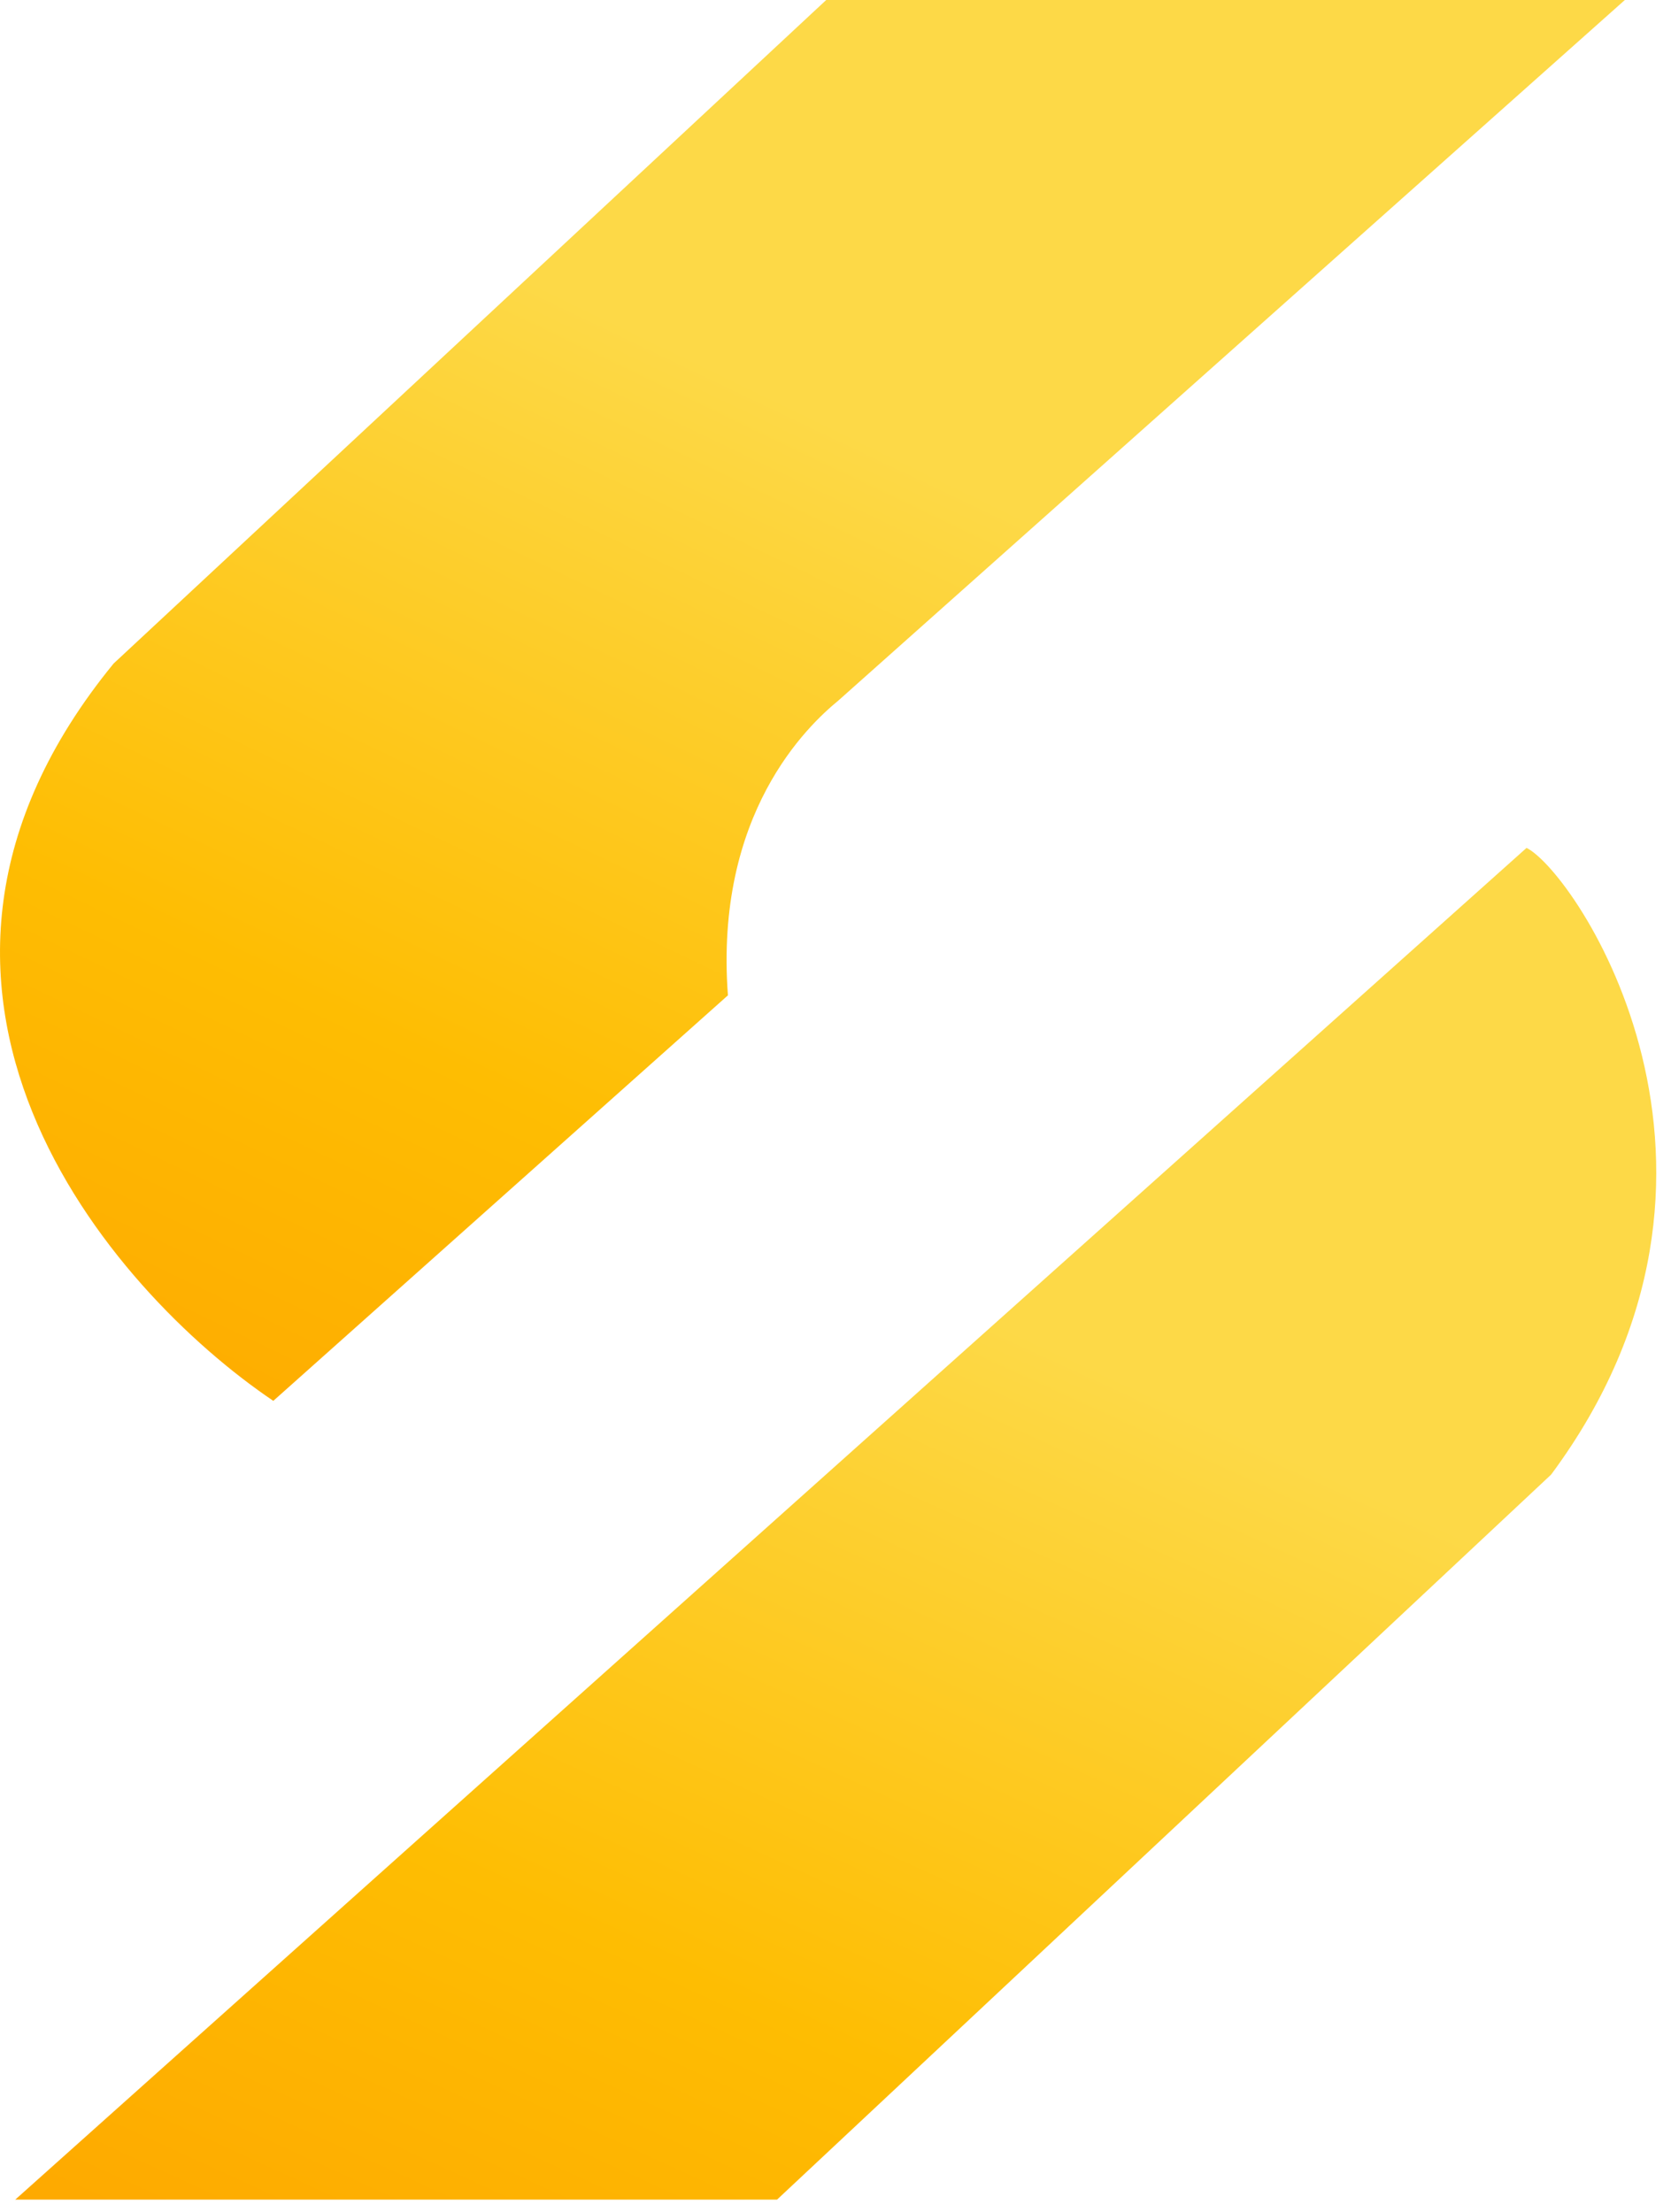
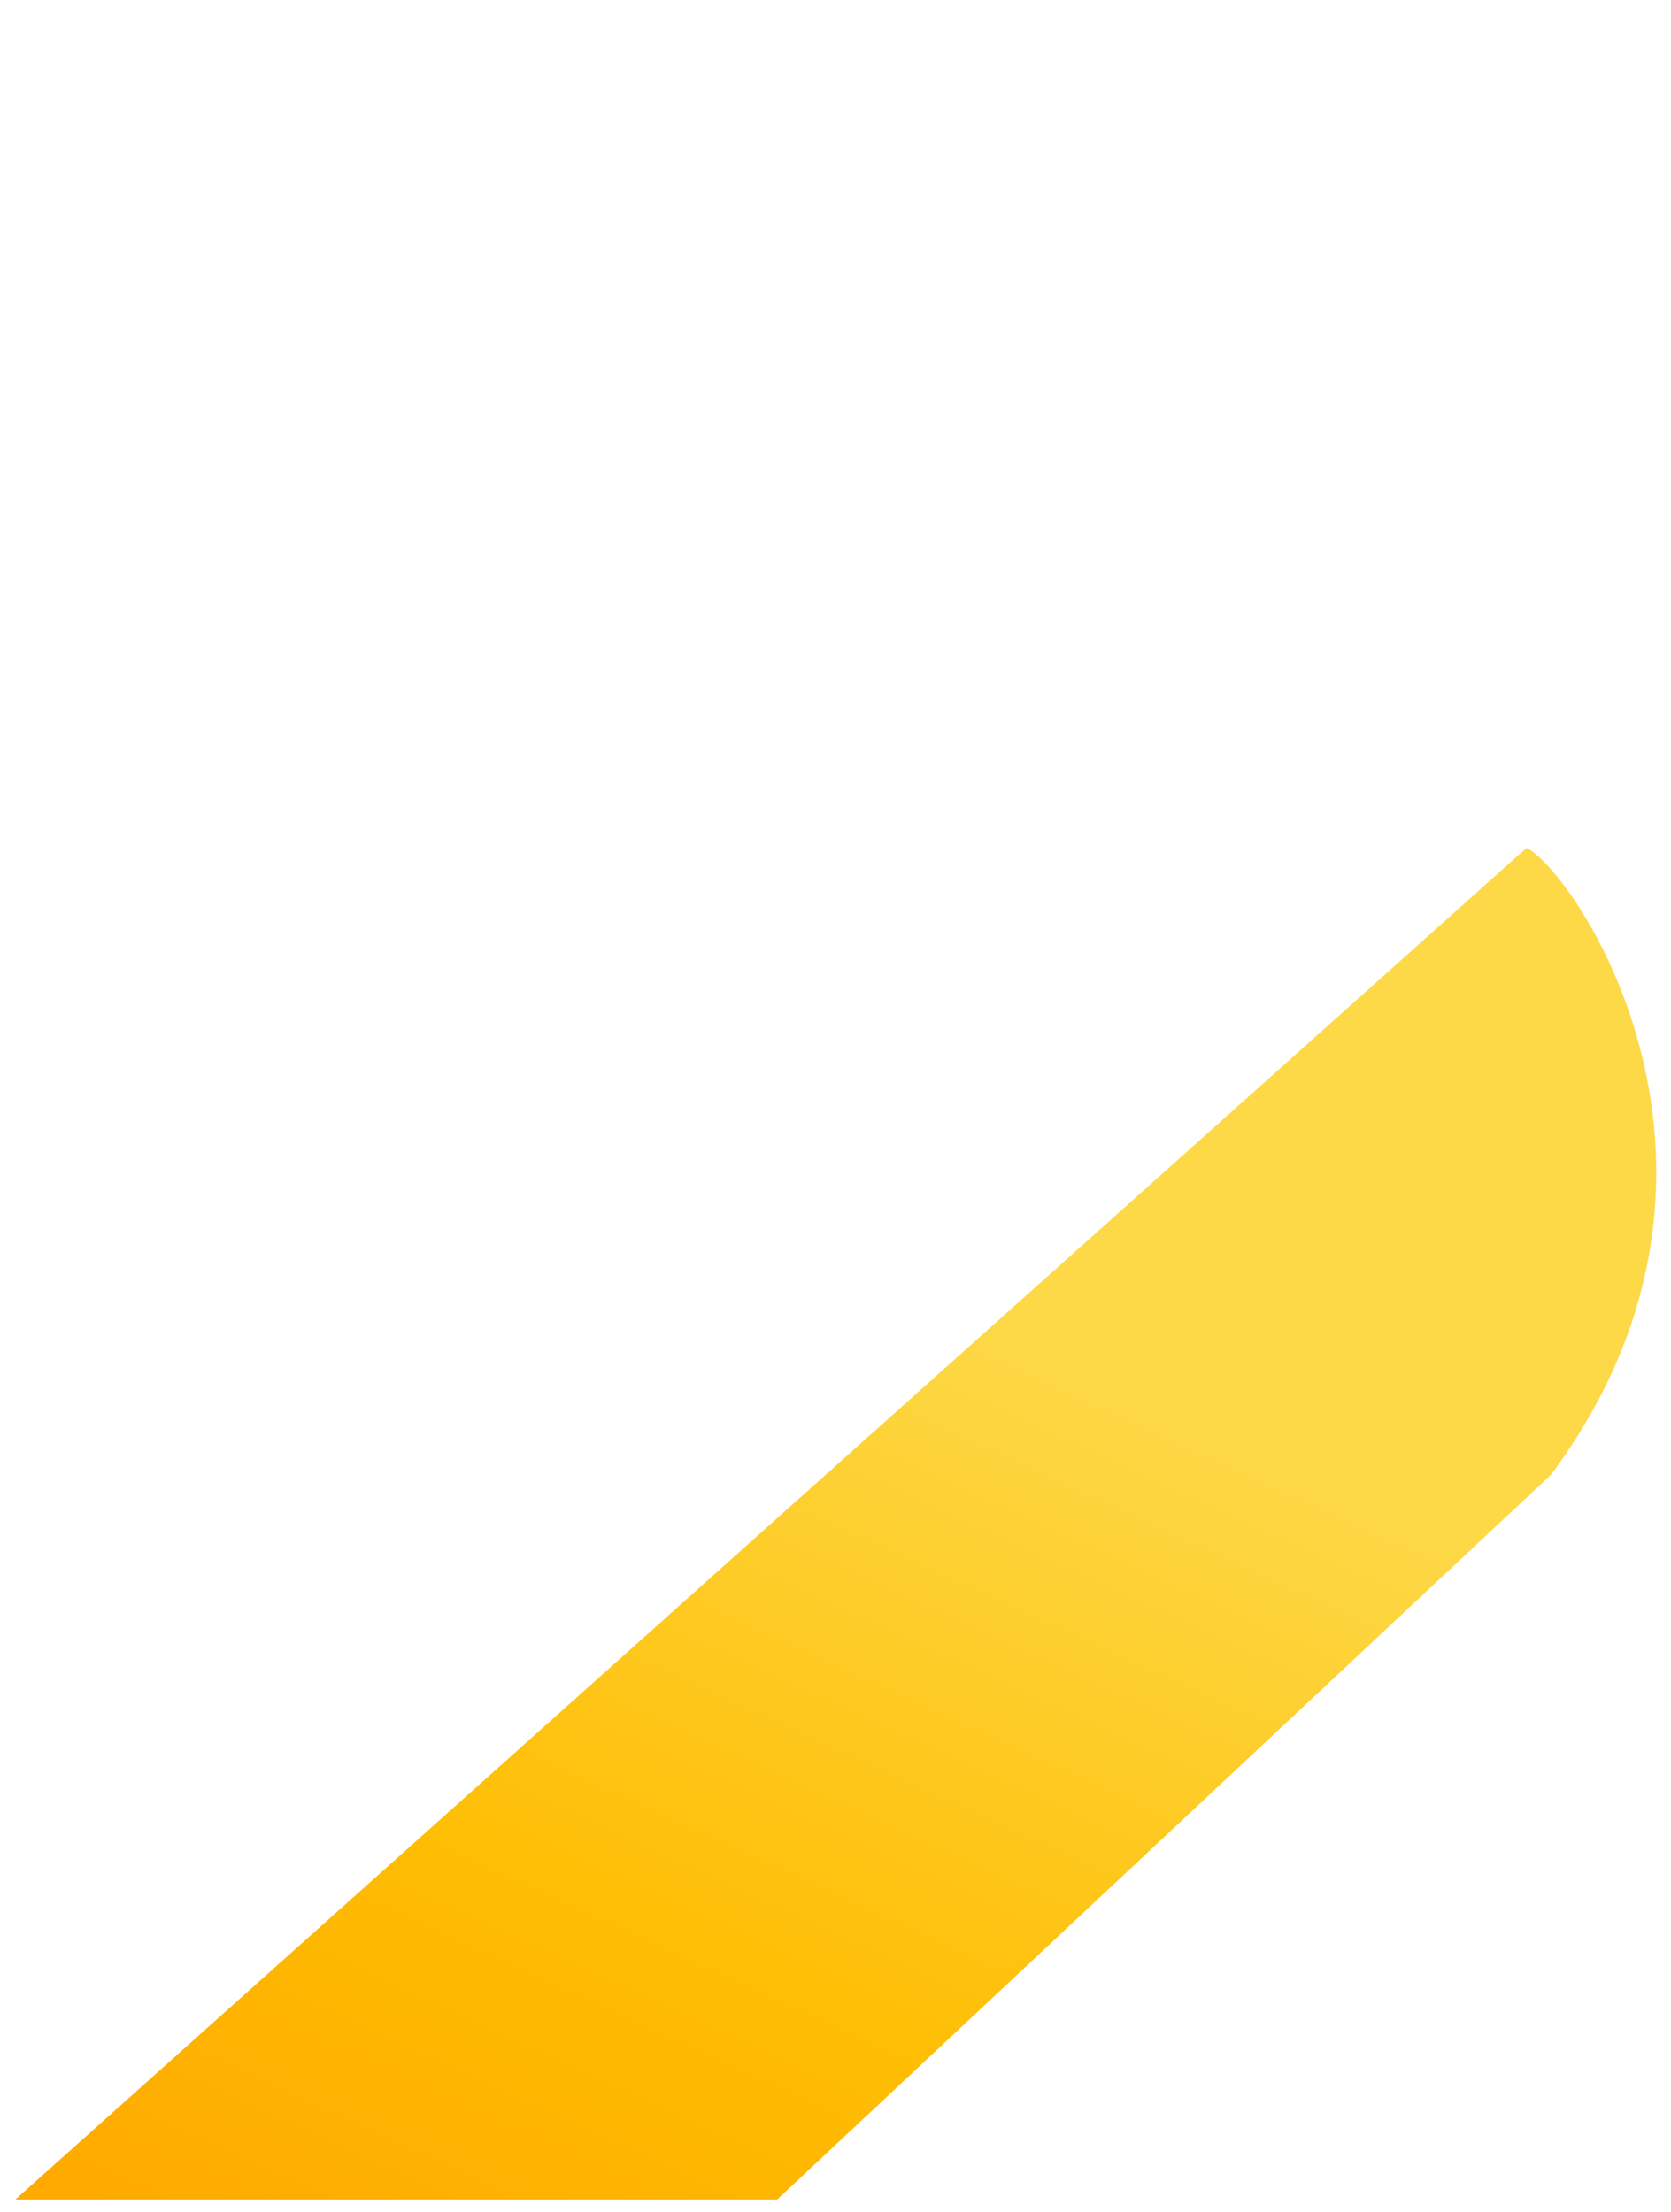
<svg xmlns="http://www.w3.org/2000/svg" width="68" height="90" viewBox="0 0 68 90" fill="none">
-   <path d="M29.622 40.5C29.071 33.104 32.864 29.533 34.122 28.5L66.122 0H33.622L4.622 27C-6.178 40.2 4.455 52.5 11.122 57L29.622 40.5Z" fill="url(#paint0_linear_177_5)" />
-   <path d="M63.122 60C72.322 47.6 64.122 35.5 62.122 34.5L0.622 89.5H31.622L63.122 60Z" fill="url(#paint1_linear_177_5)" />
+   <path d="M63.122 60C72.322 47.6 64.122 35.5 62.122 34.5L0.622 89.5H31.622L63.122 60" fill="url(#paint1_linear_177_5)" />
  <defs>
    <linearGradient id="paint0_linear_177_5" x1="66.22" y1="0.318" x2="32.167" y2="71.194" gradientUnits="userSpaceOnUse">
      <stop offset="0.372" stop-color="#FDD947" />
      <stop offset="0.757" stop-color="#FEBD02" />
      <stop offset="1" stop-color="#FEAA00" />
    </linearGradient>
    <linearGradient id="paint1_linear_177_5" x1="67.499" y1="34.807" x2="35.583" y2="104.332" gradientUnits="userSpaceOnUse">
      <stop offset="0.372" stop-color="#FDD947" />
      <stop offset="0.757" stop-color="#FEBD02" />
      <stop offset="1" stop-color="#FEAA00" />
    </linearGradient>
  </defs>
</svg>